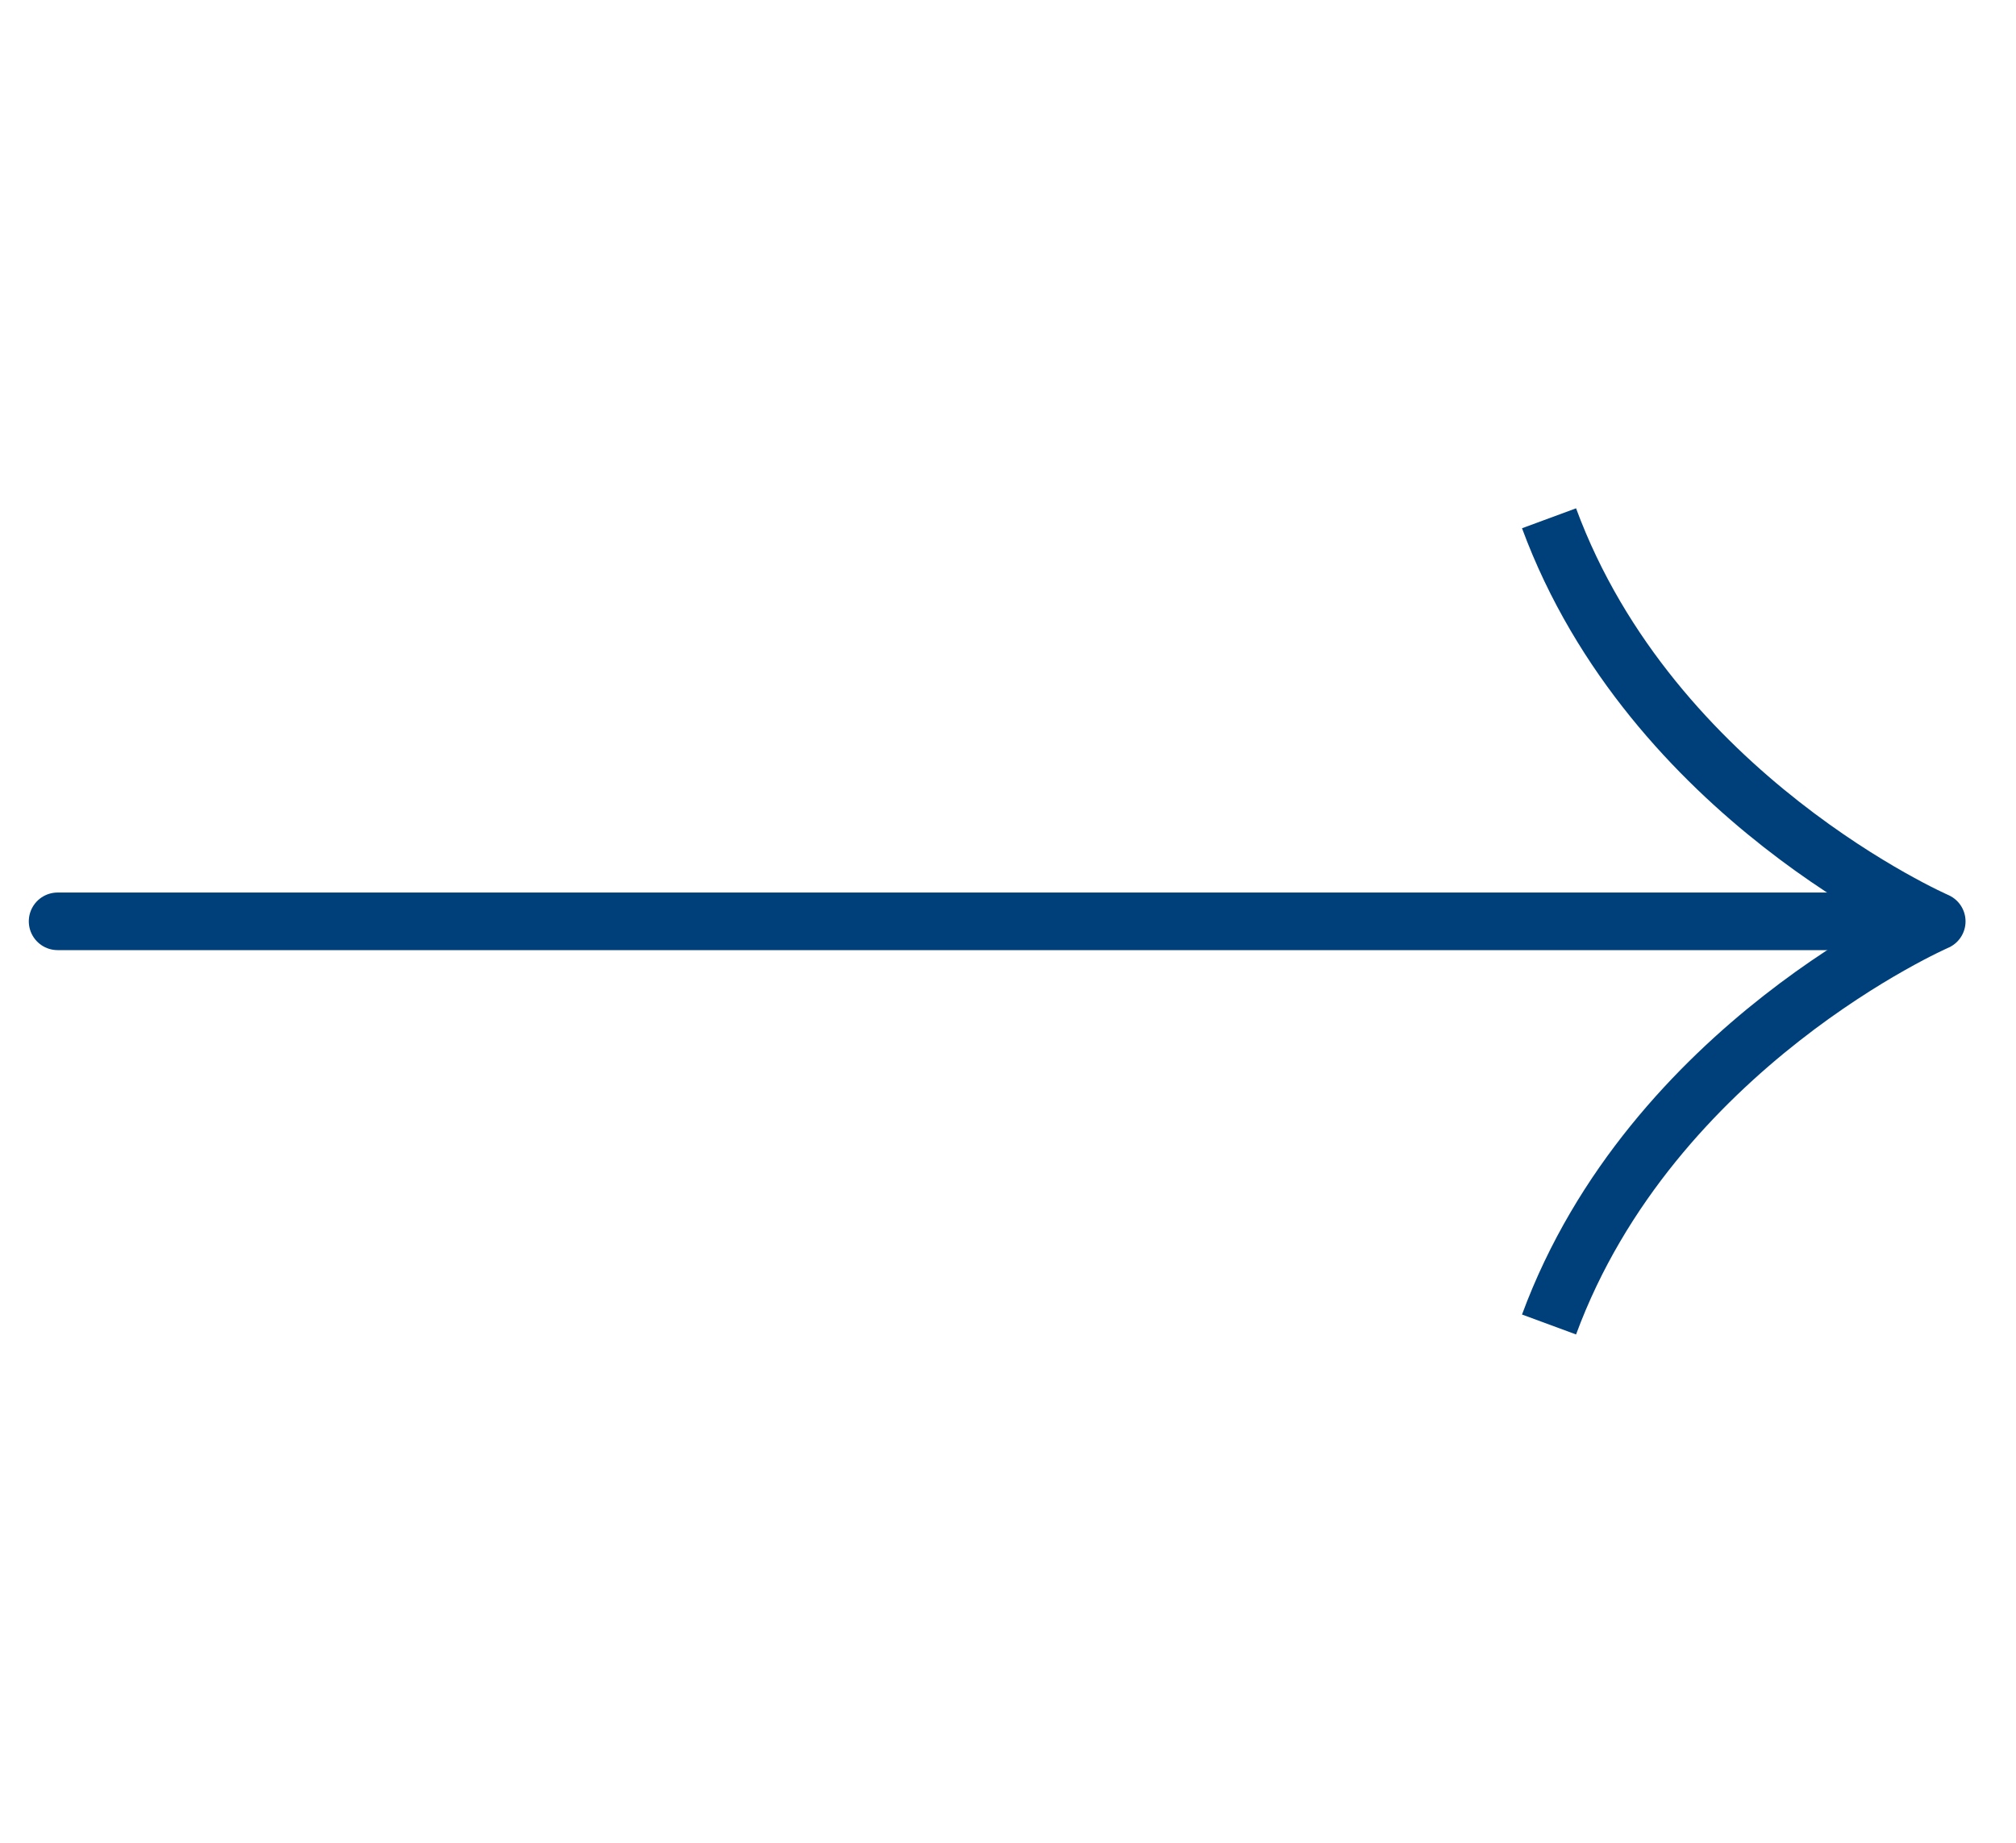
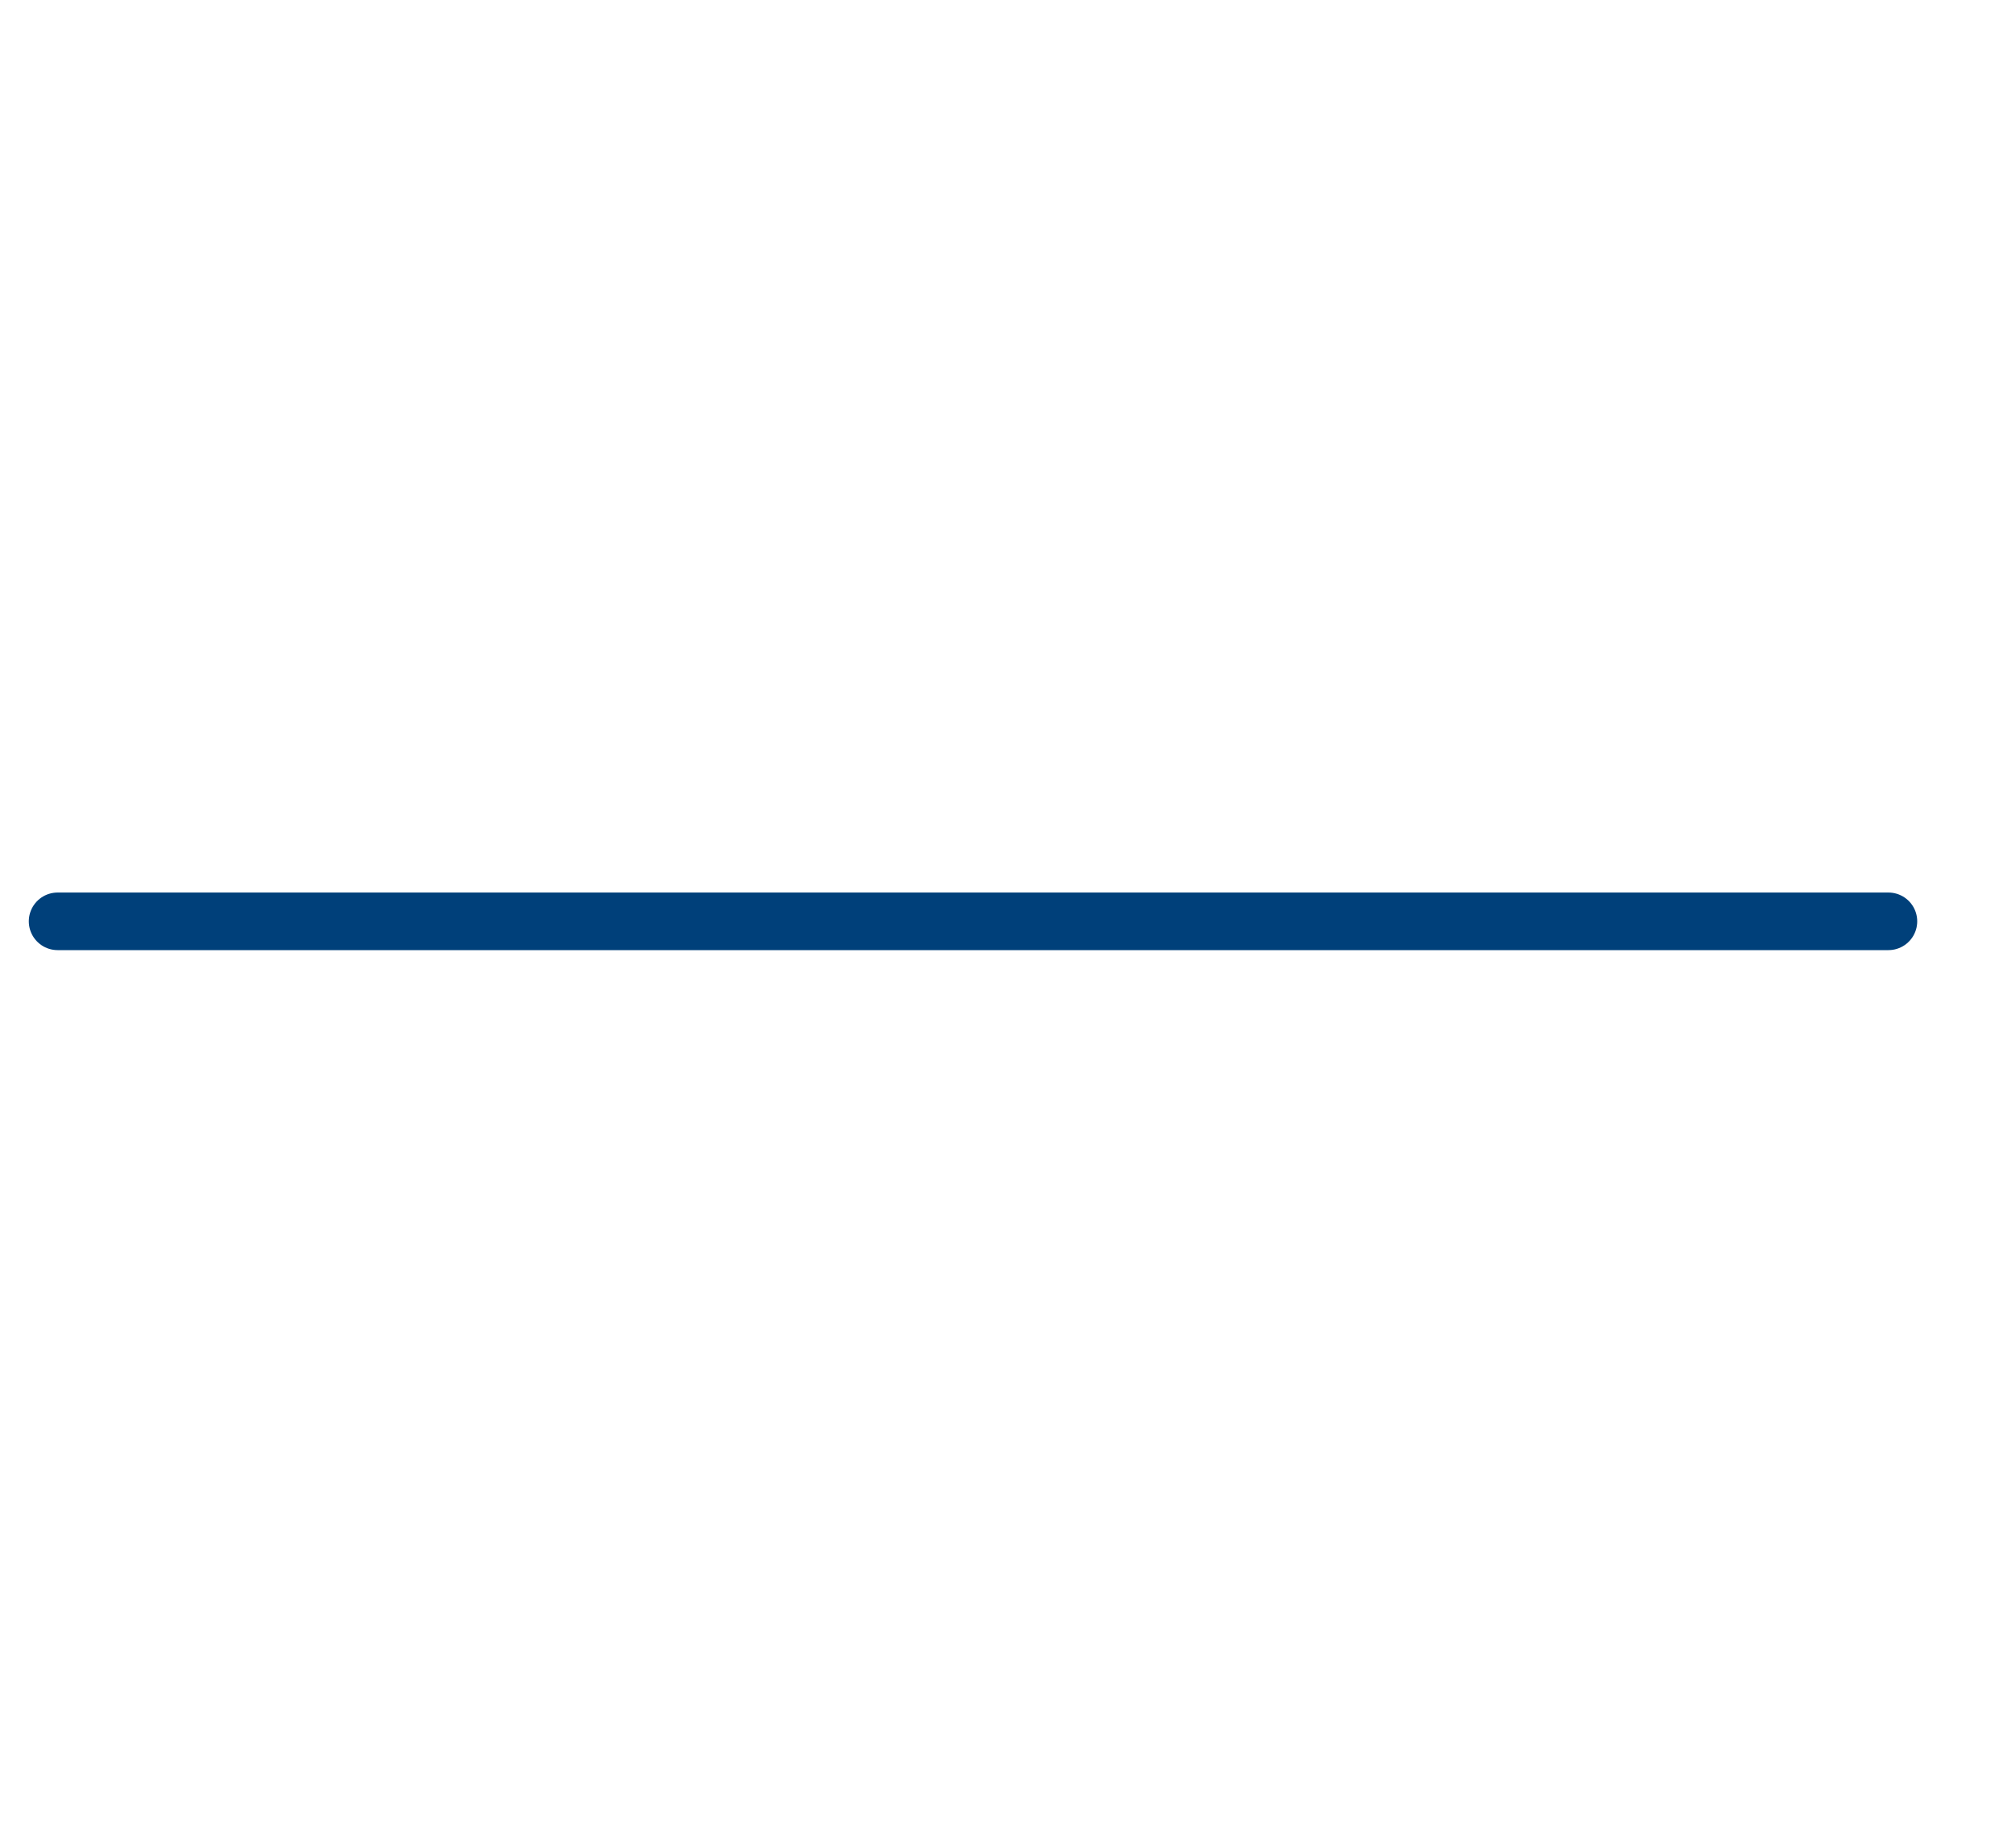
<svg xmlns="http://www.w3.org/2000/svg" width="35" height="32" viewBox="0 0 35 32" fill="none">
  <path d="M1 15.999L32.785 15.999" stroke="#00407A" stroke-linecap="round" stroke-linejoin="round" />
-   <path d="M26.893 23C28.681 18.154 33.624 16 33.624 16C33.624 16 28.681 13.846 26.893 9" stroke="#00407A" stroke-miterlimit="10" stroke-linejoin="round" />
</svg>